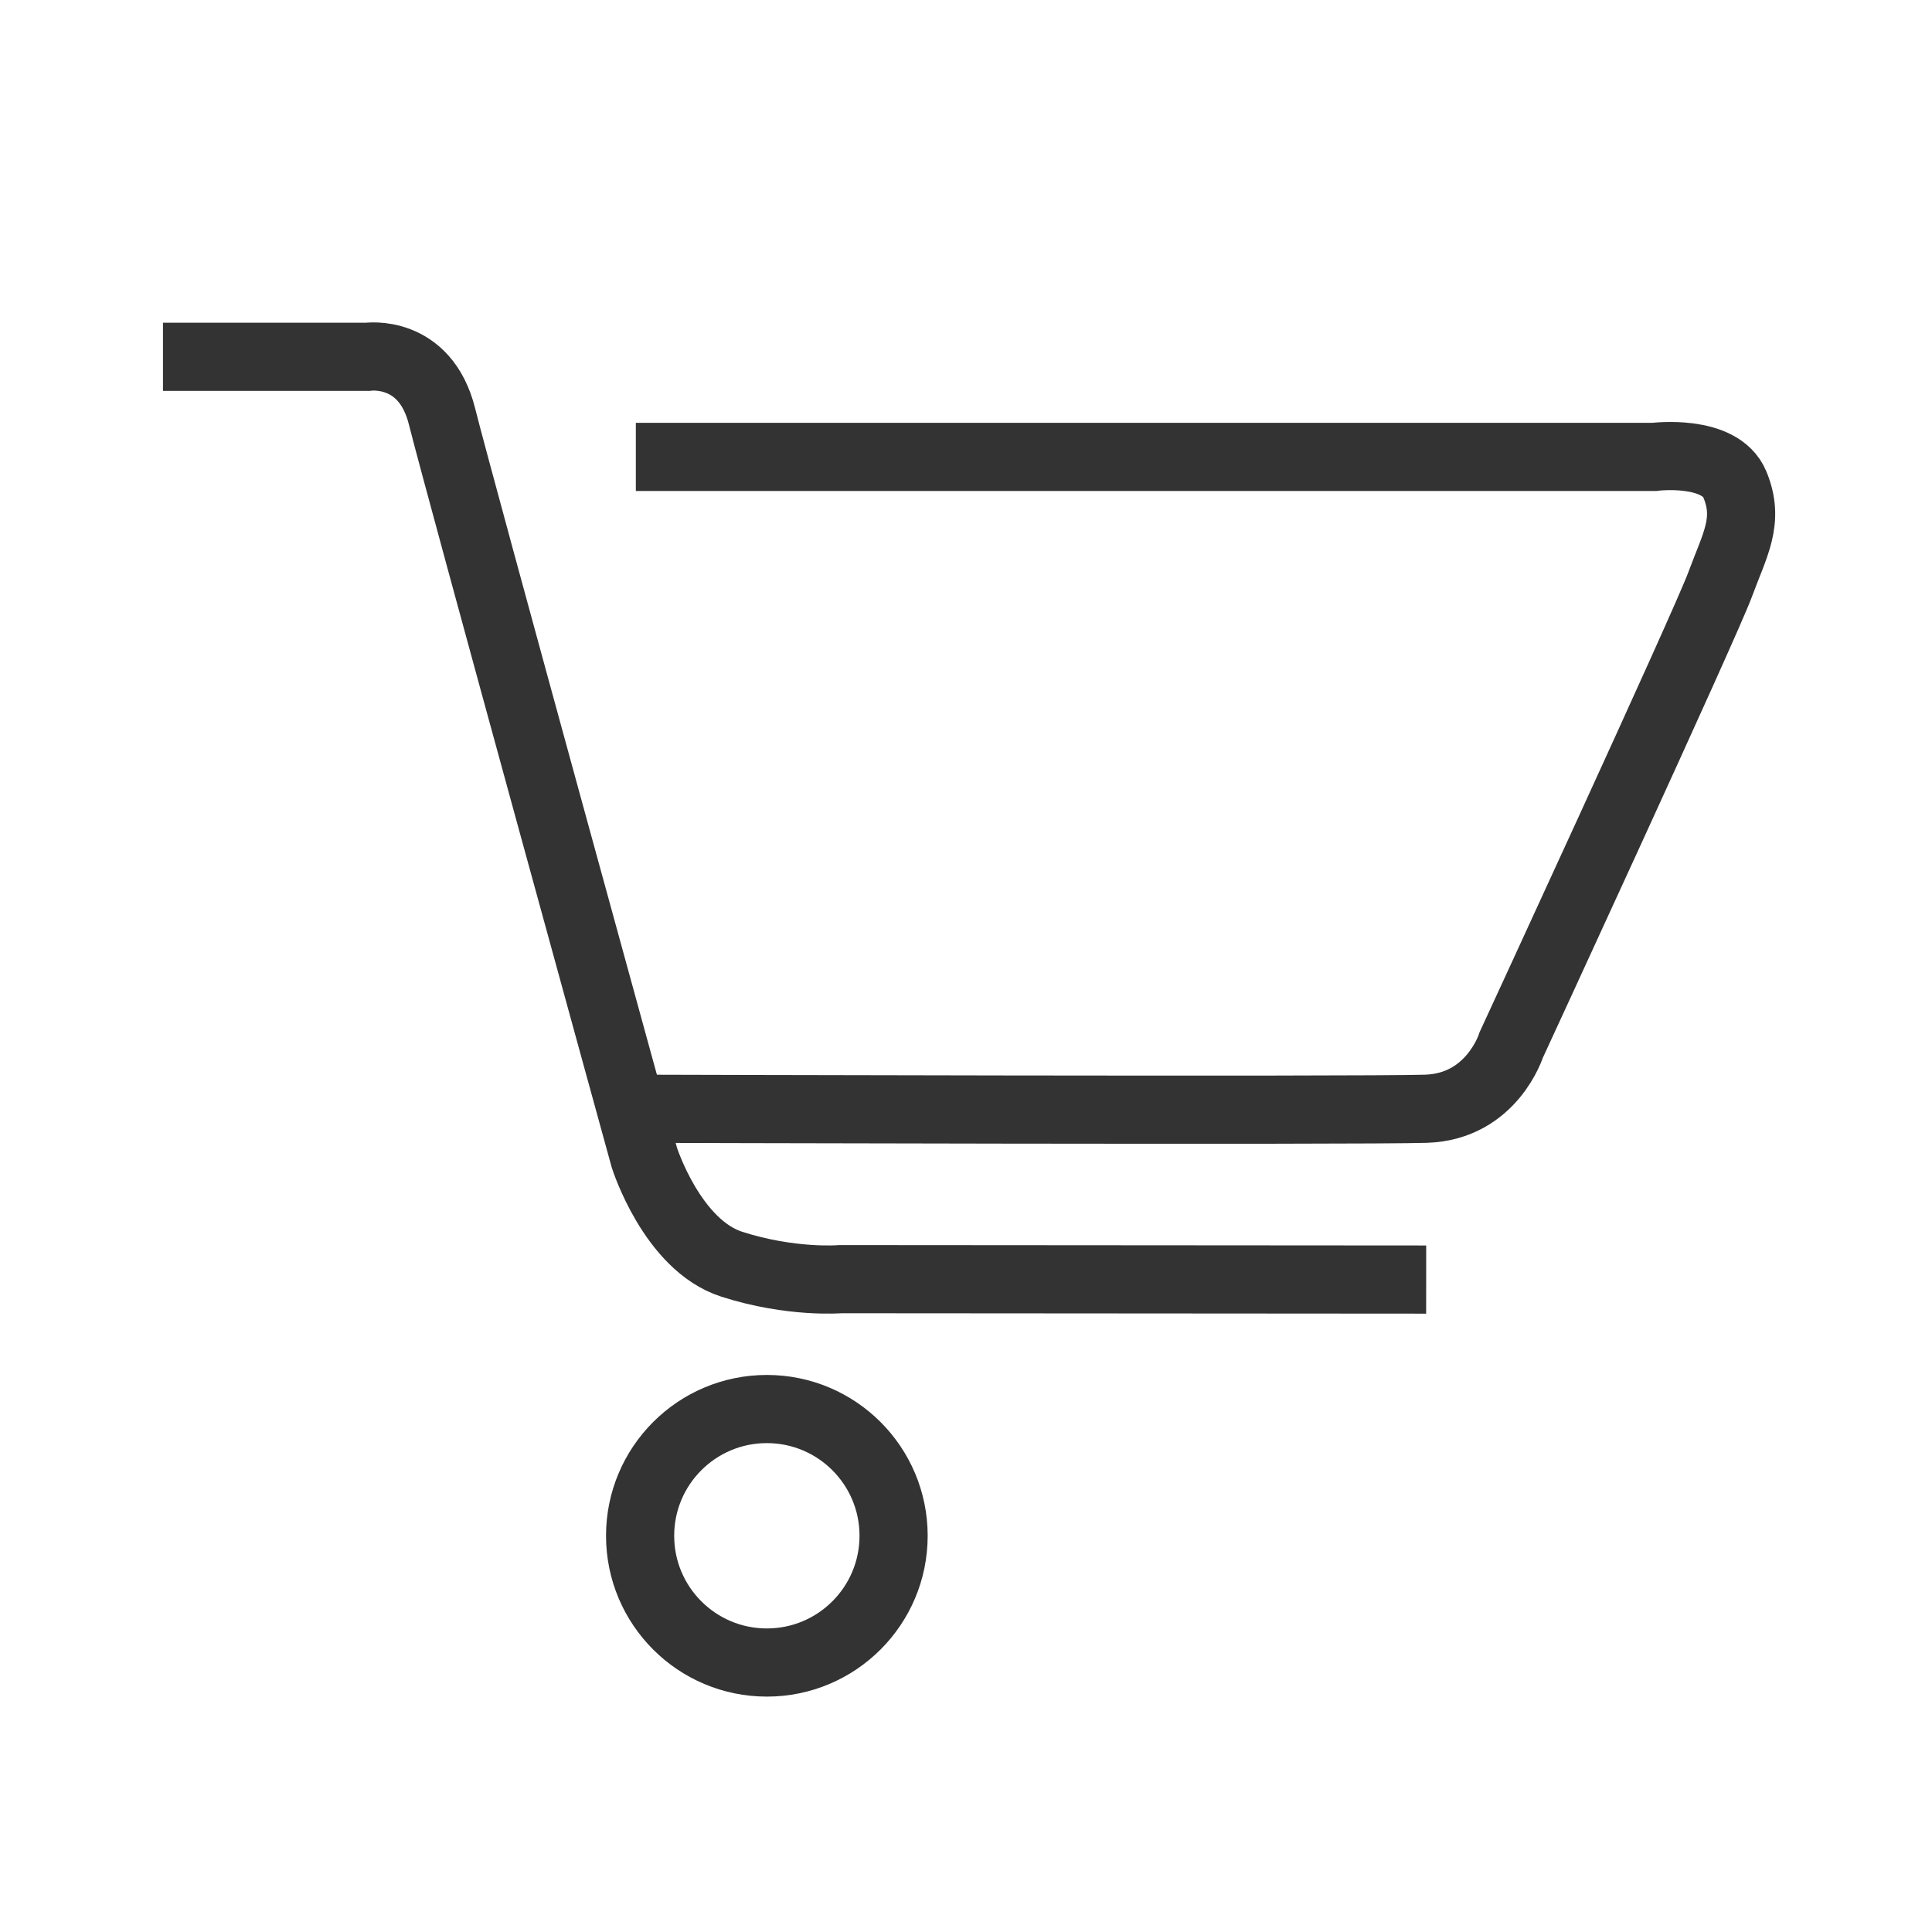
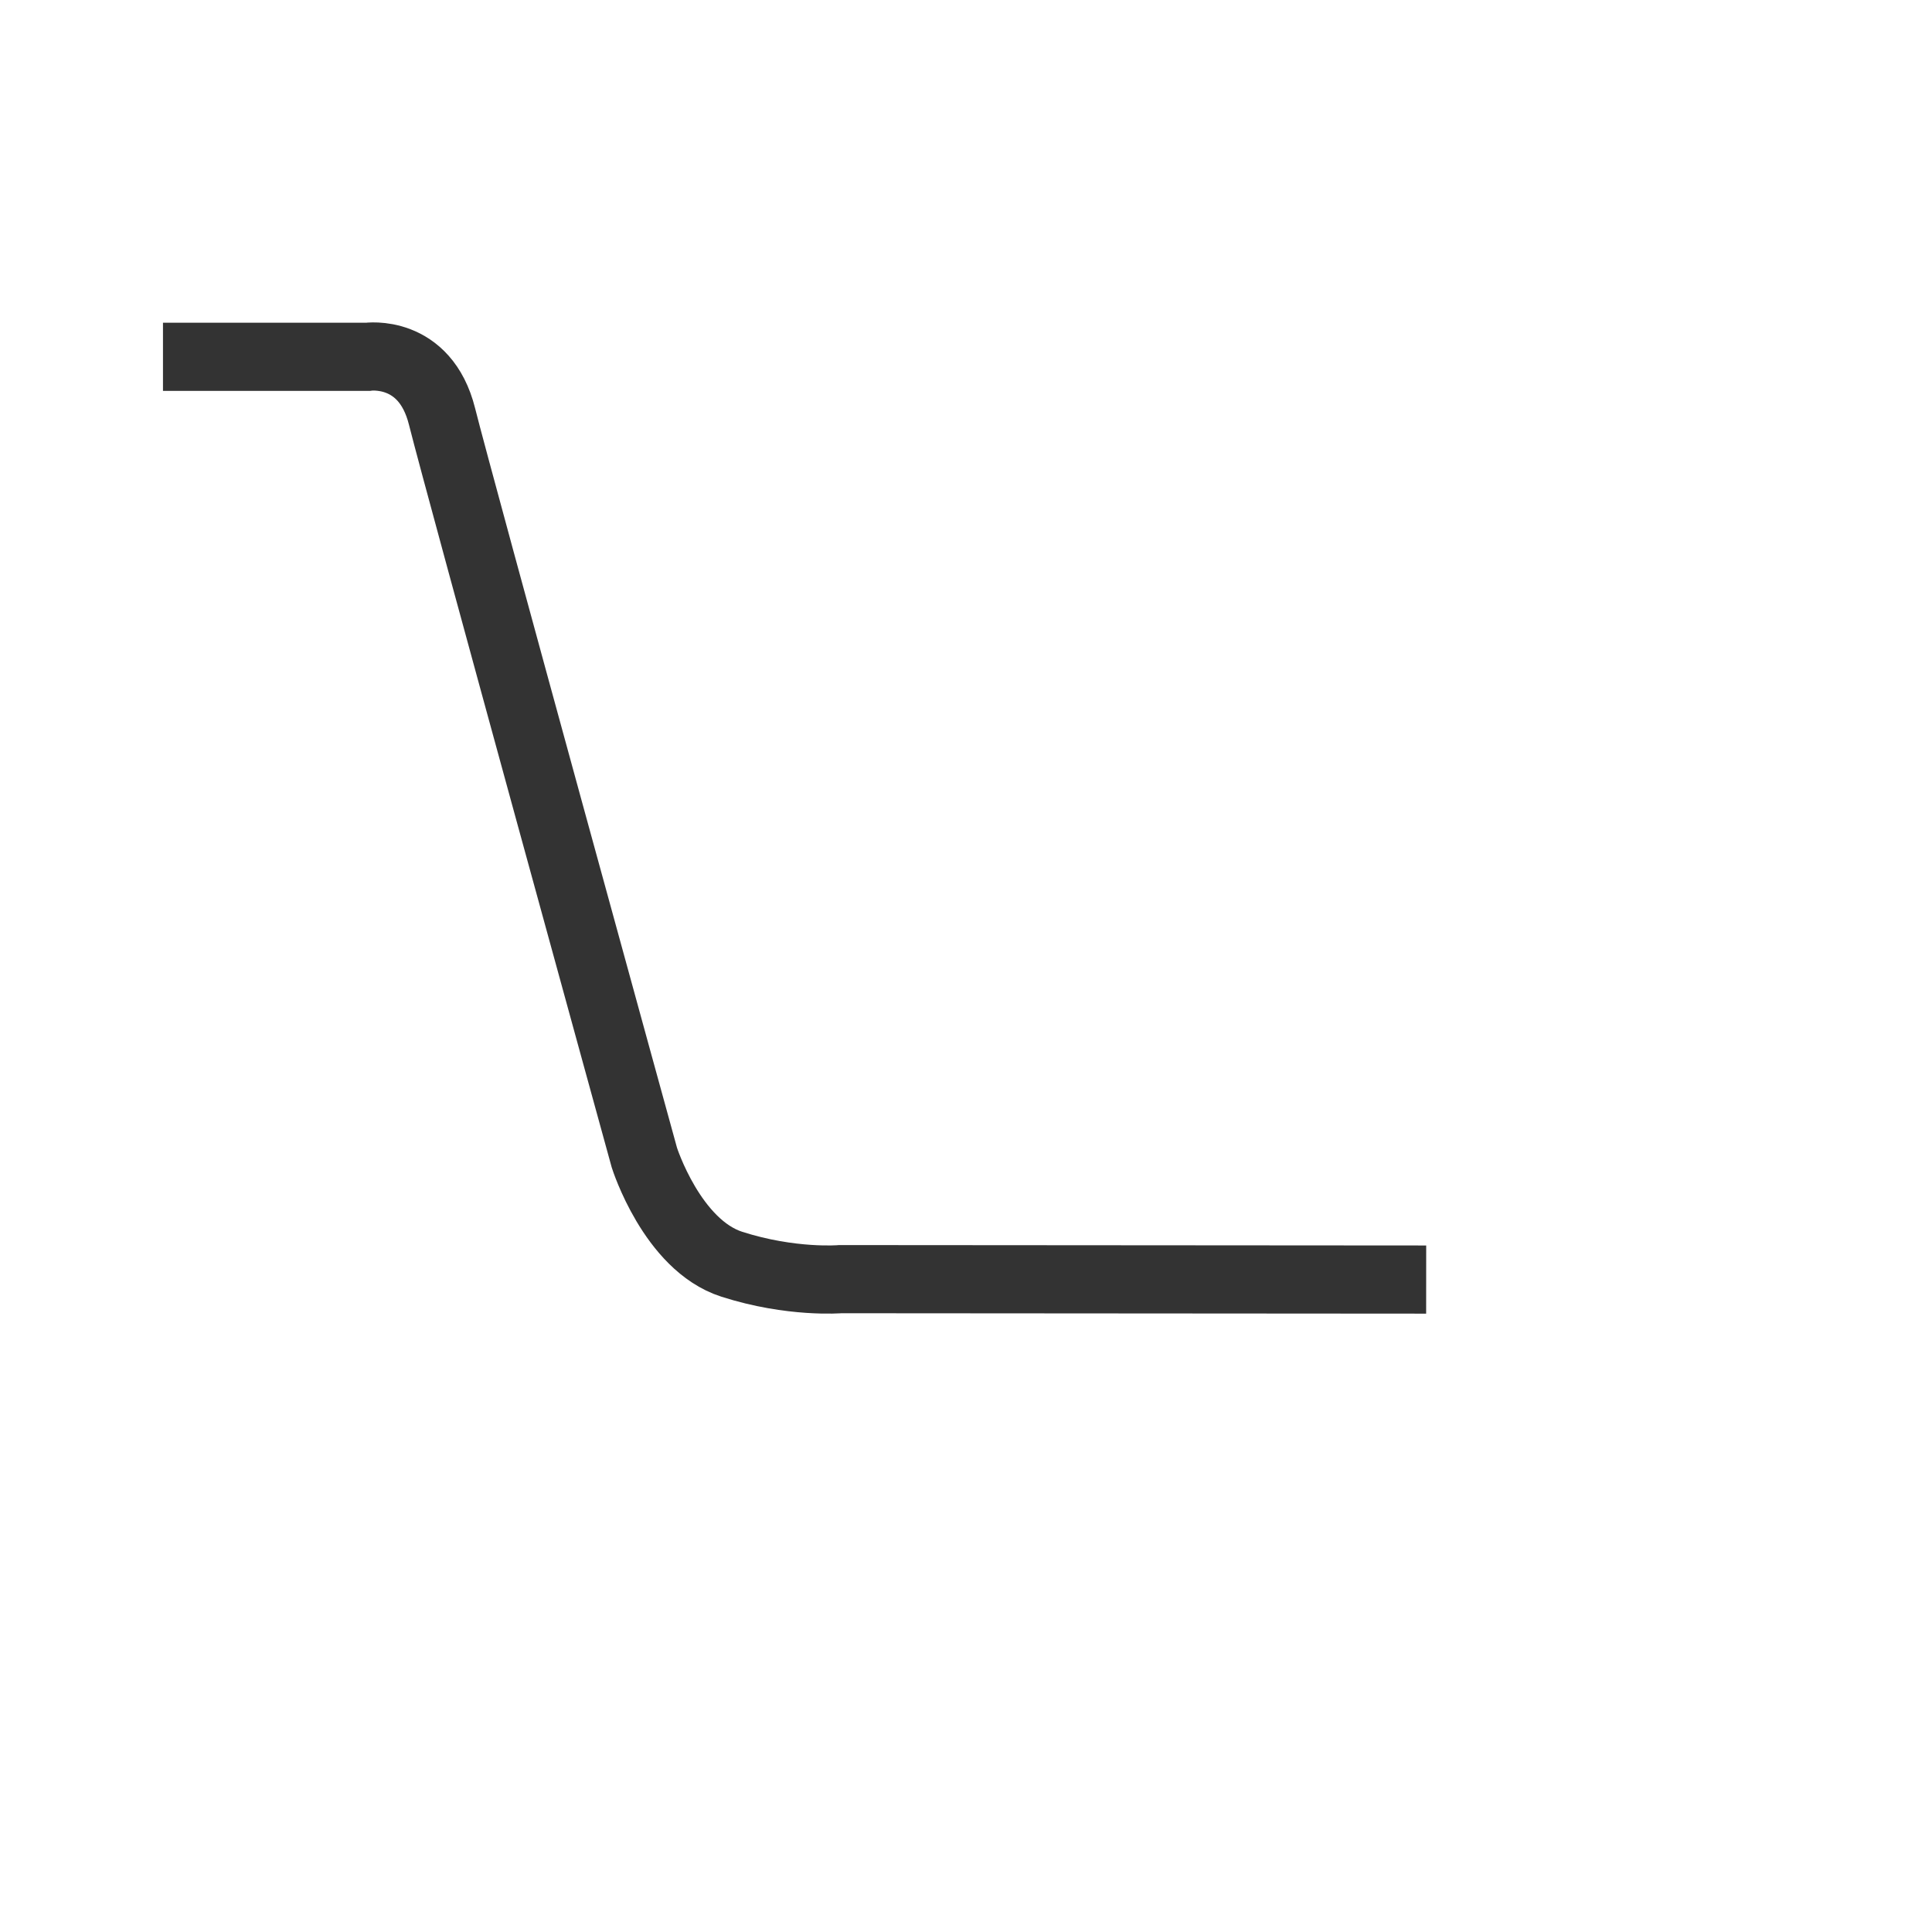
<svg xmlns="http://www.w3.org/2000/svg" version="1.1" id="Layer_1" x="0px" y="0px" width="56.689px" height="56.689px" viewBox="0 0 56.689 56.689" enable-background="new 0 0 56.689 56.689" xml:space="preserve">
  <path fill="none" stroke="#333333" stroke-width="2" stroke-miterlimit="10" d="M4.782,10.47h6c0,0,1.688-0.25,2.188,1.75  s5.938,21.75,5.938,21.75s0.813,2.563,2.563,3.125s3.188,0.438,3.188,0.438l17.188,0.012" />
-   <path fill="none" stroke="#333333" stroke-width="2" stroke-miterlimit="10" d="M18.657,13.407h29.875c0,0,1.938-0.25,2.375,0.813  s0,1.75-0.438,2.938s-6.125,13.5-6.125,13.5s-0.563,1.813-2.5,1.875s-23.188,0-23.188,0" />
-   <circle fill="none" stroke="#333333" stroke-width="2" stroke-miterlimit="10" cx="22.501" cy="45.063" r="3.719" />
</svg>